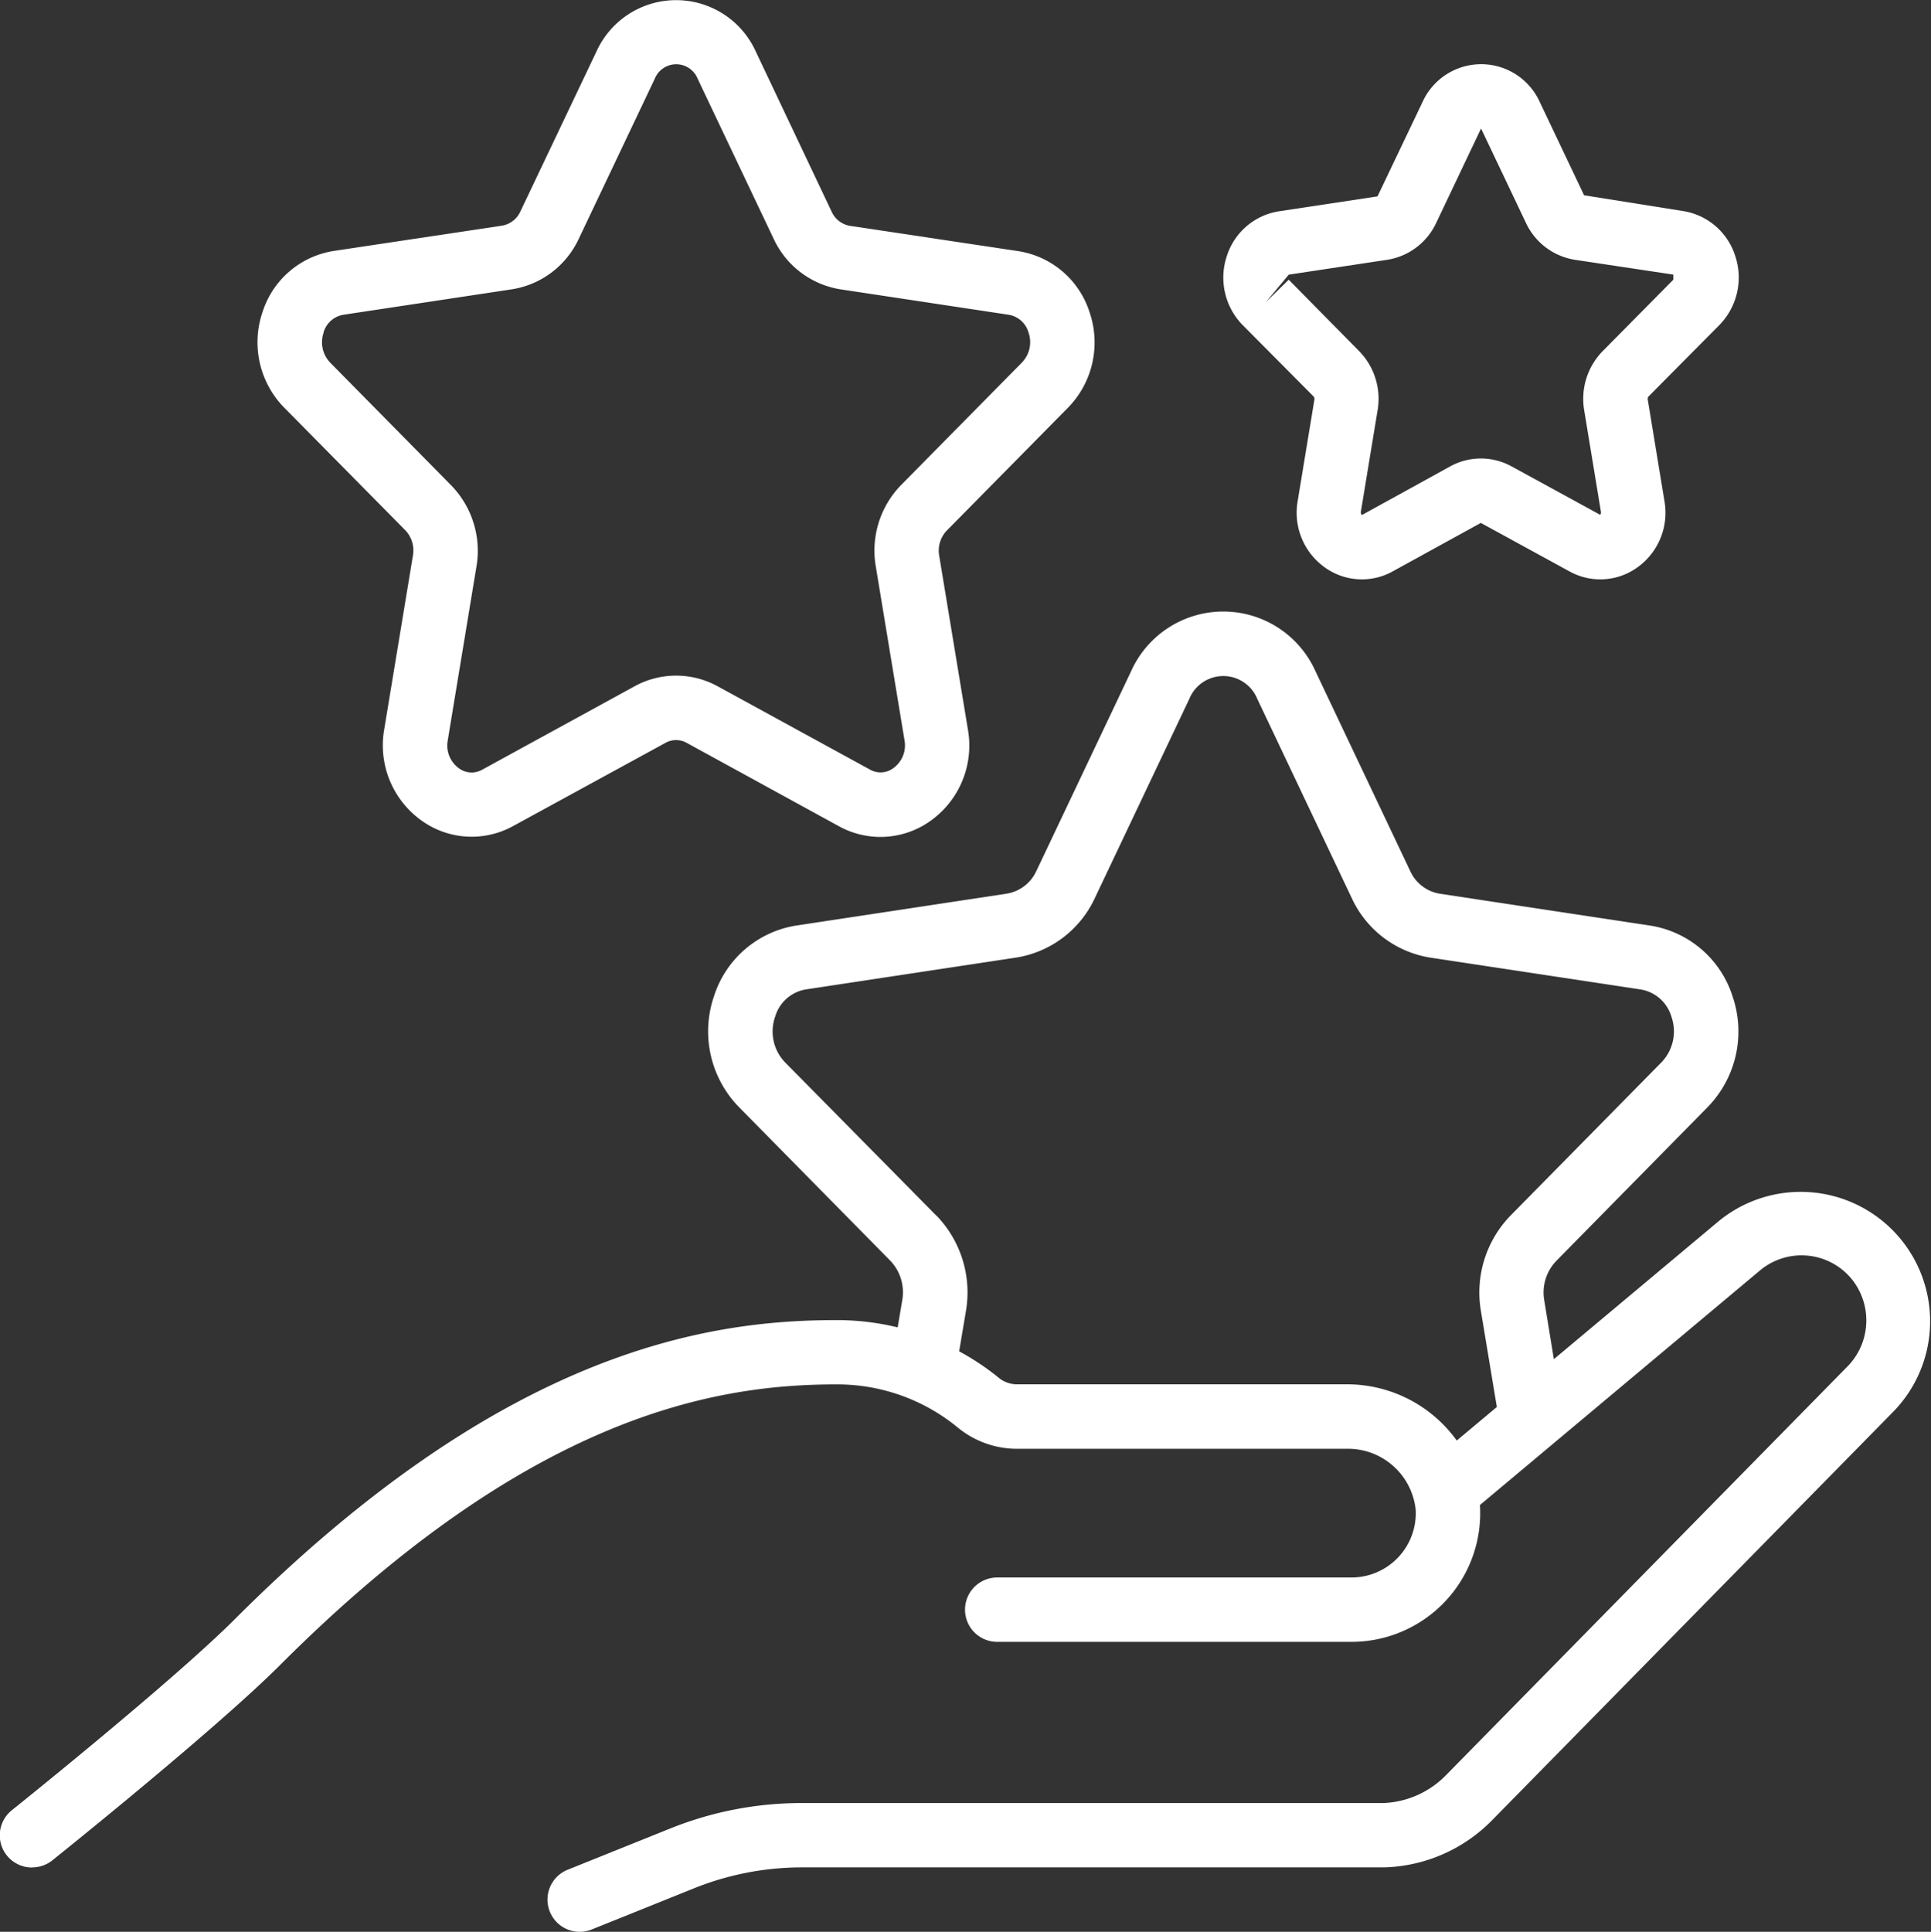
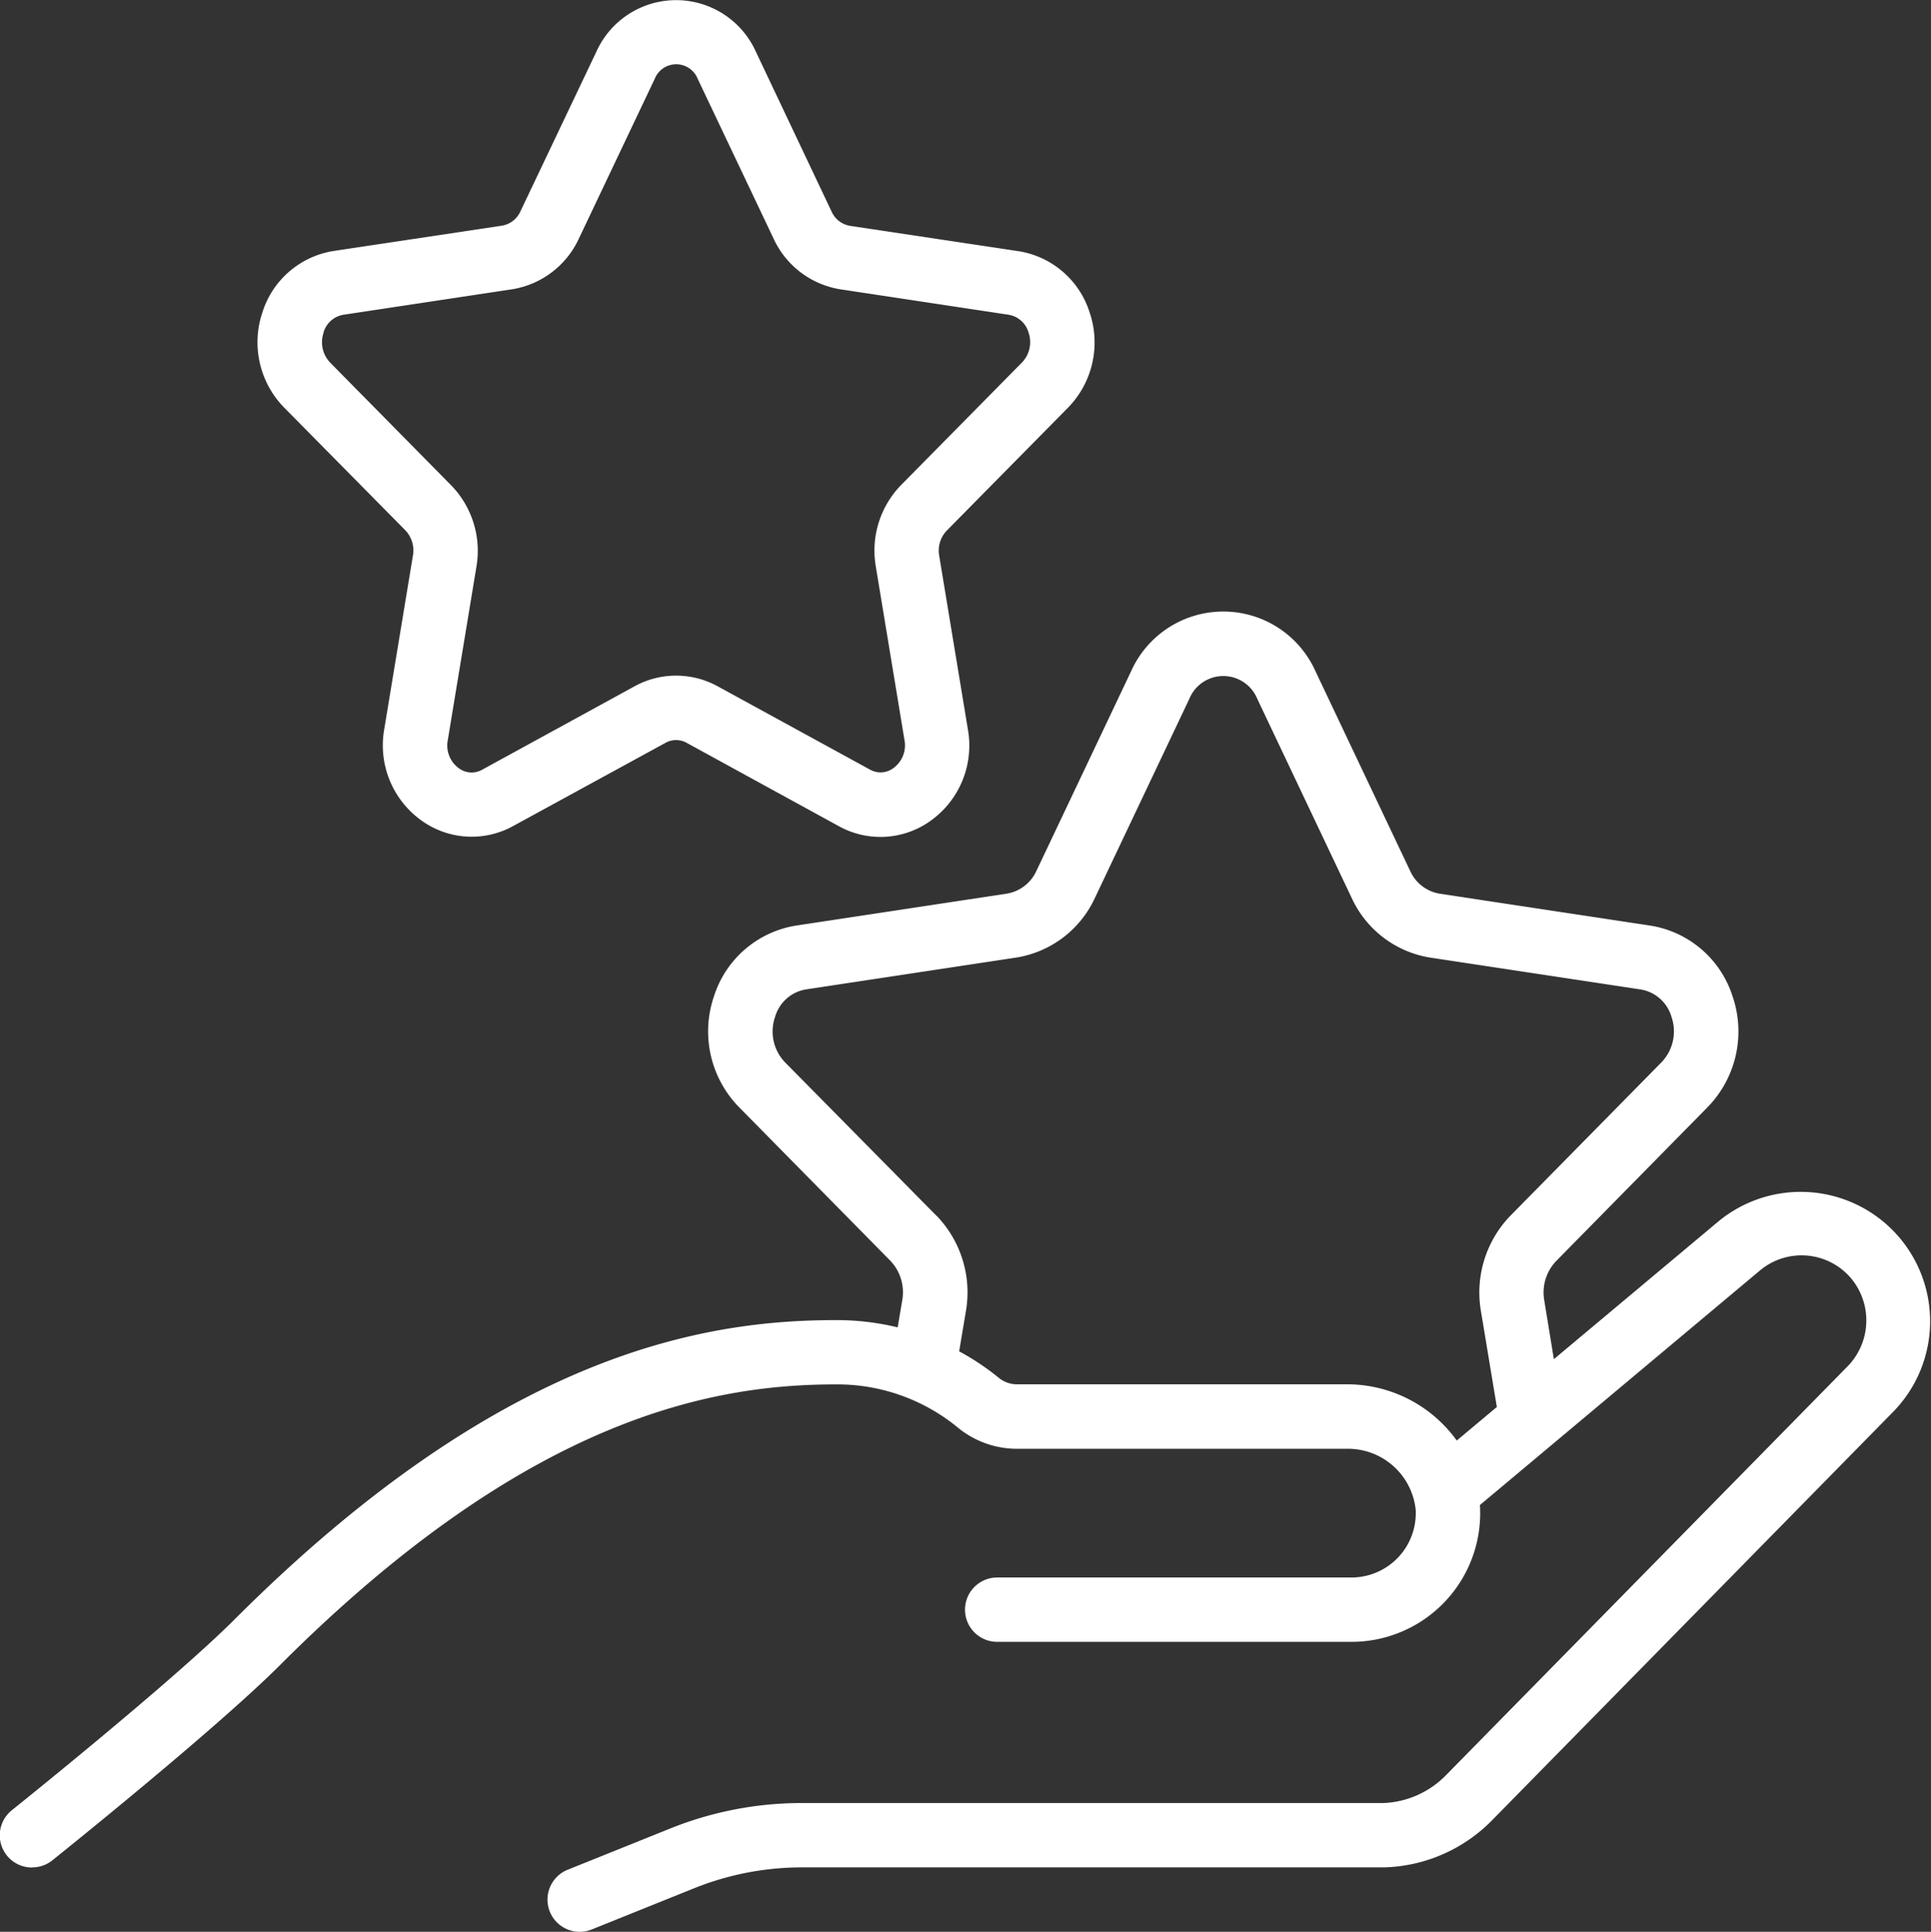
<svg xmlns="http://www.w3.org/2000/svg" width="60.018" height="60.036" viewBox="0 0 60.018 60.036">
  <rect x="0" y="0" width="60.018" height="60.036" fill="#333333" stroke="none" />
  <g id="hand-gesture" transform="translate(-0.075)">
    <g id="Page-1_4_" transform="translate(0.075 0)">
      <g id="_x30_05---Get-Points" transform="translate(0 0)">
        <path id="Shape_25_" d="M73.92,16.478a.907.907,0,0,1,.238.788l-.892,5.4a2.872,2.872,0,0,0,1.161,2.836,2.669,2.669,0,0,0,2.847.169l4.734-2.585a.675.675,0,0,1,.659,0L87.4,25.678a2.672,2.672,0,0,0,2.847-.169,2.872,2.872,0,0,0,1.161-2.836l-.892-5.4a.9.9,0,0,1,.239-.788l3.758-3.809a2.9,2.9,0,0,0,.677-2.97,2.772,2.772,0,0,0-2.208-1.9l-5.244-.788a.767.767,0,0,1-.568-.445L84.814,1.6a2.718,2.718,0,0,0-4.951,0L77.5,6.567a.767.767,0,0,1-.568.445L71.691,7.8a2.772,2.772,0,0,0-2.208,1.9,2.9,2.9,0,0,0,.677,2.971Zm-2.539-6.149a.774.774,0,0,1,.609-.546l5.244-.792a2.768,2.768,0,0,0,2.077-1.566l2.363-4.976a.719.719,0,0,1,1.335,0l2.363,4.976a2.768,2.768,0,0,0,2.069,1.566l5.241.792a.775.775,0,0,1,.609.546.914.914,0,0,1-.2.934l-3.758,3.809a2.917,2.917,0,0,0-.79,2.52l.892,5.4a.874.874,0,0,1-.343.879.665.665,0,0,1-.73.045l-4.735-2.589a2.684,2.684,0,0,0-2.578,0l-4.735,2.592a.665.665,0,0,1-.73-.045A.874.874,0,0,1,75.242,23l.892-5.4a2.917,2.917,0,0,0-.79-2.52l-3.76-3.813a.914.914,0,0,1-.2-.934Z" transform="translate(-61.324 0)" fill="#fff" />
-         <path id="Shape_24_" d="M328.119,27.329a.121.121,0,0,1,.025.1l-.52,3.153a2.088,2.088,0,0,0,.847,2.062,1.973,1.973,0,0,0,2.1.125l2.746-1.51,2.762,1.51a1.973,1.973,0,0,0,2.1-.125,2.085,2.085,0,0,0,.846-2.061l-.519-3.154a.122.122,0,0,1,.024-.1l2.2-2.218a2.109,2.109,0,0,0,.49-2.161,2.032,2.032,0,0,0-1.622-1.384l-3.071-.489-1.378-2.9a2,2,0,0,0-3.643,0l-1.4,2.934-3.056.462a2.031,2.031,0,0,0-1.623,1.38,2.108,2.108,0,0,0,.49,2.16Zm-.771-3.786,3.057-.461a2.029,2.029,0,0,0,1.526-1.148l1.391-2.928a.077.077,0,0,1,.018.028l1.379,2.9a2.029,2.029,0,0,0,1.525,1.148l3.057.46V23.7l-2.2,2.224a2.123,2.123,0,0,0-.572,1.83l.52,3.154a.133.133,0,0,1-.02.1l-2.76-1.508a1.978,1.978,0,0,0-1.9,0l-2.743,1.511s-.051-.02-.036-.107l.52-3.154a2.12,2.12,0,0,0-.575-1.83L327.346,23.7l-.712.7Z" transform="translate(-287.291 -15.008)" fill="#fff" />
        <path id="Shape_23_" d="M2.077,201.056a1,1,0,0,0,.625-.219c.206-.165,5.069-4.061,7.087-6.078,7.81-7.812,13.6-8.713,17.28-8.713a5.9,5.9,0,0,1,3.8,1.361,2.9,2.9,0,0,0,1.851.64H42.914a2.116,2.116,0,0,1,2.163,1.9,2,2,0,0,1-2,2.1H32.069a1,1,0,0,0,0,2H43.076a4,4,0,0,0,4-4.209c0-.014-.006-.026-.006-.04l8.706-7.292a2.015,2.015,0,0,1,2.842.254,2.042,2.042,0,0,1-.106,2.713L46.022,198.187a2.873,2.873,0,0,1-1.943.869H26a10.958,10.958,0,0,0-4.1.794l-3.181,1.279a1,1,0,0,0,.747,1.857l3.181-1.28A8.987,8.987,0,0,1,26,201.056H44.1a4.886,4.886,0,0,0,3.346-1.46l12.488-12.715a4.022,4.022,0,0,0-5.449-5.9l-5.114,4.281-.3-1.839a1.414,1.414,0,0,1,.374-1.213l4.691-4.766a3.369,3.369,0,0,0,.79-3.457,3.211,3.211,0,0,0-2.561-2.2l-6.543-.991a1.225,1.225,0,0,1-.909-.69l-2.951-6.223a3.14,3.14,0,0,0-5.731,0l-2.946,6.211a1.232,1.232,0,0,1-.914.7l-6.541.991a3.21,3.21,0,0,0-2.564,2.2,3.366,3.366,0,0,0,.788,3.454l4.691,4.761a1.417,1.417,0,0,1,.378,1.2l-.147.874a8.016,8.016,0,0,0-1.913-.226c-4.034,0-10.359.964-18.695,9.3-1.939,1.938-6.873,5.891-6.923,5.93a1,1,0,0,0,.625,1.782Zm28.1-20.256-4.7-4.761a1.382,1.382,0,0,1-.311-1.416,1.2,1.2,0,0,1,.962-.853l6.545-.991a3.257,3.257,0,0,0,2.414-1.811l2.953-6.225a1.141,1.141,0,0,1,2.114,0l2.958,6.238a3.251,3.251,0,0,0,2.409,1.8l6.547.991a1.2,1.2,0,0,1,.959.852,1.384,1.384,0,0,1-.313,1.414L48.024,180.8a3.431,3.431,0,0,0-.925,2.936l.5,3.012-1.246,1.043a4.2,4.2,0,0,0-3.44-1.748H32.719a.9.9,0,0,1-.576-.182,7.919,7.919,0,0,0-1.256-.843l.217-1.291a3.433,3.433,0,0,0-.926-2.93Z" transform="translate(-1.075 -143.022)" fill="#fff" />
      </g>
    </g>
  </g>
</svg>